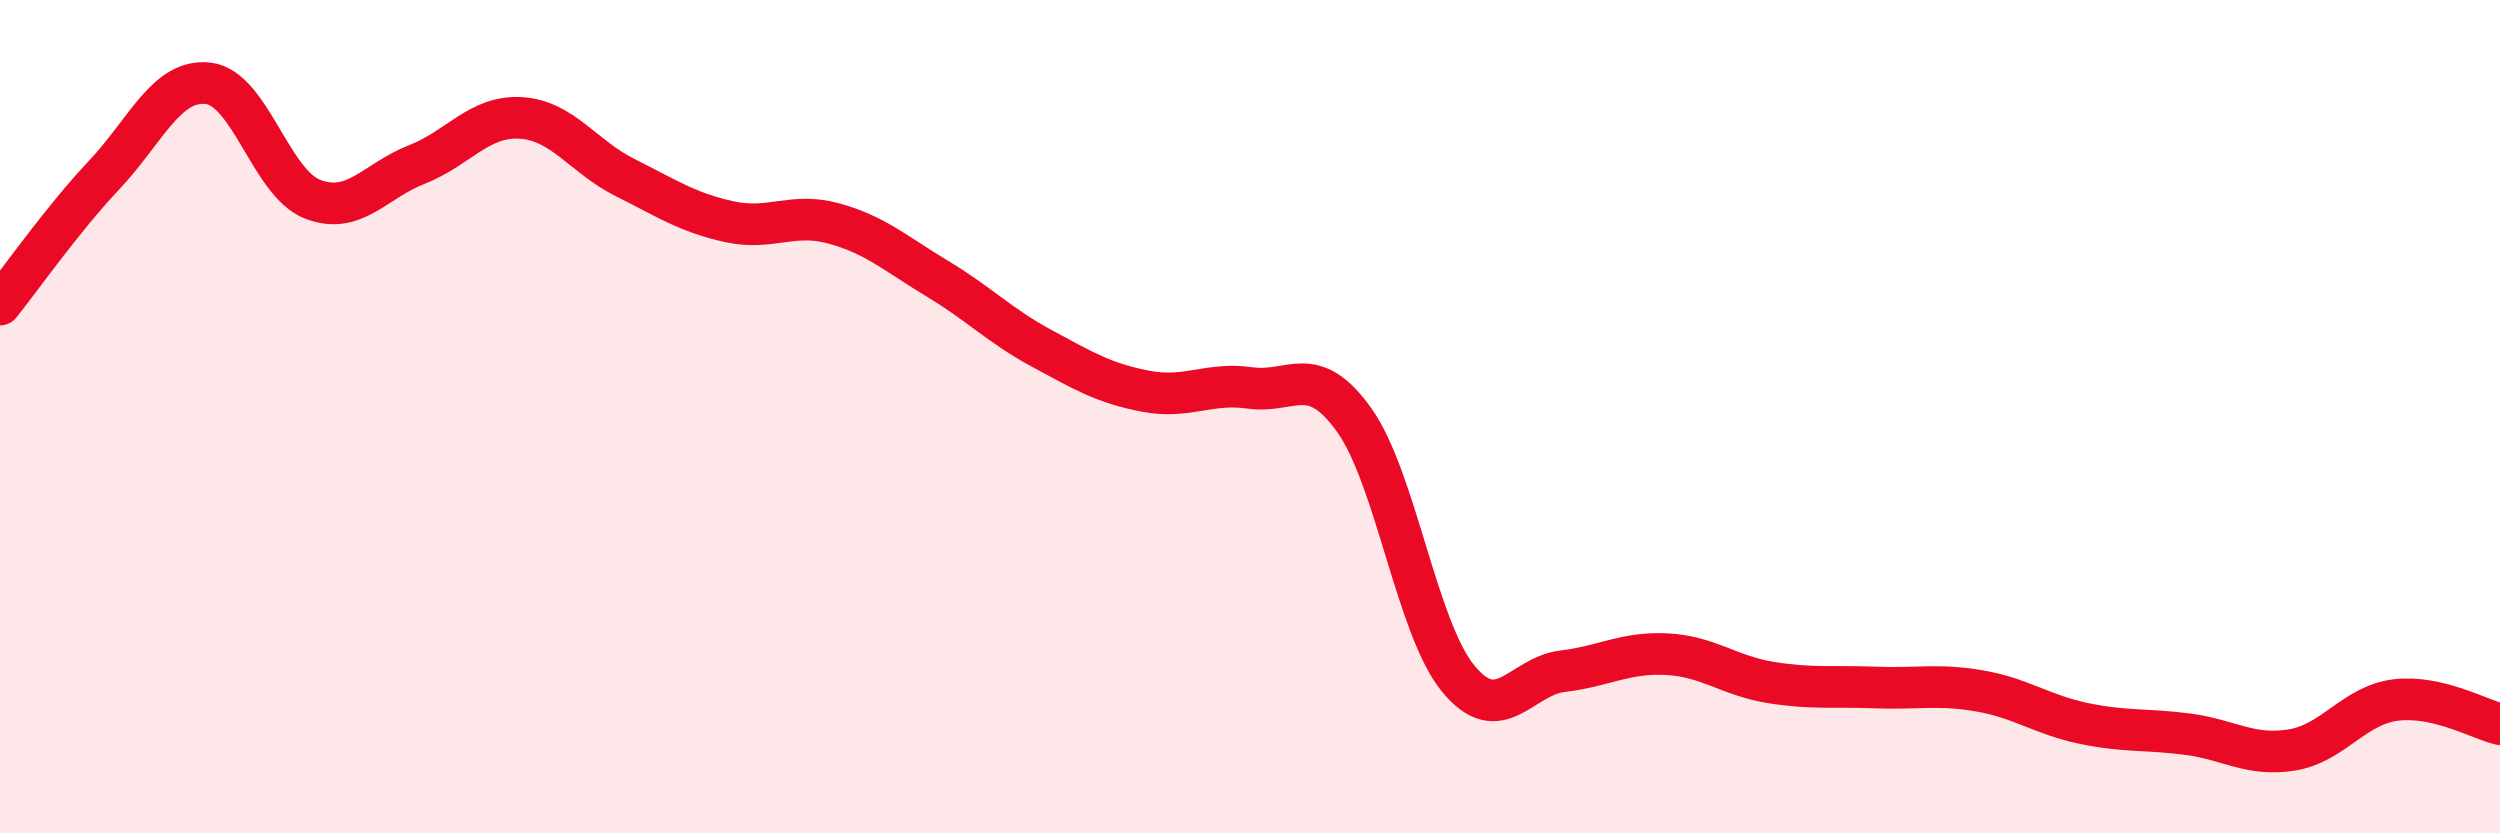
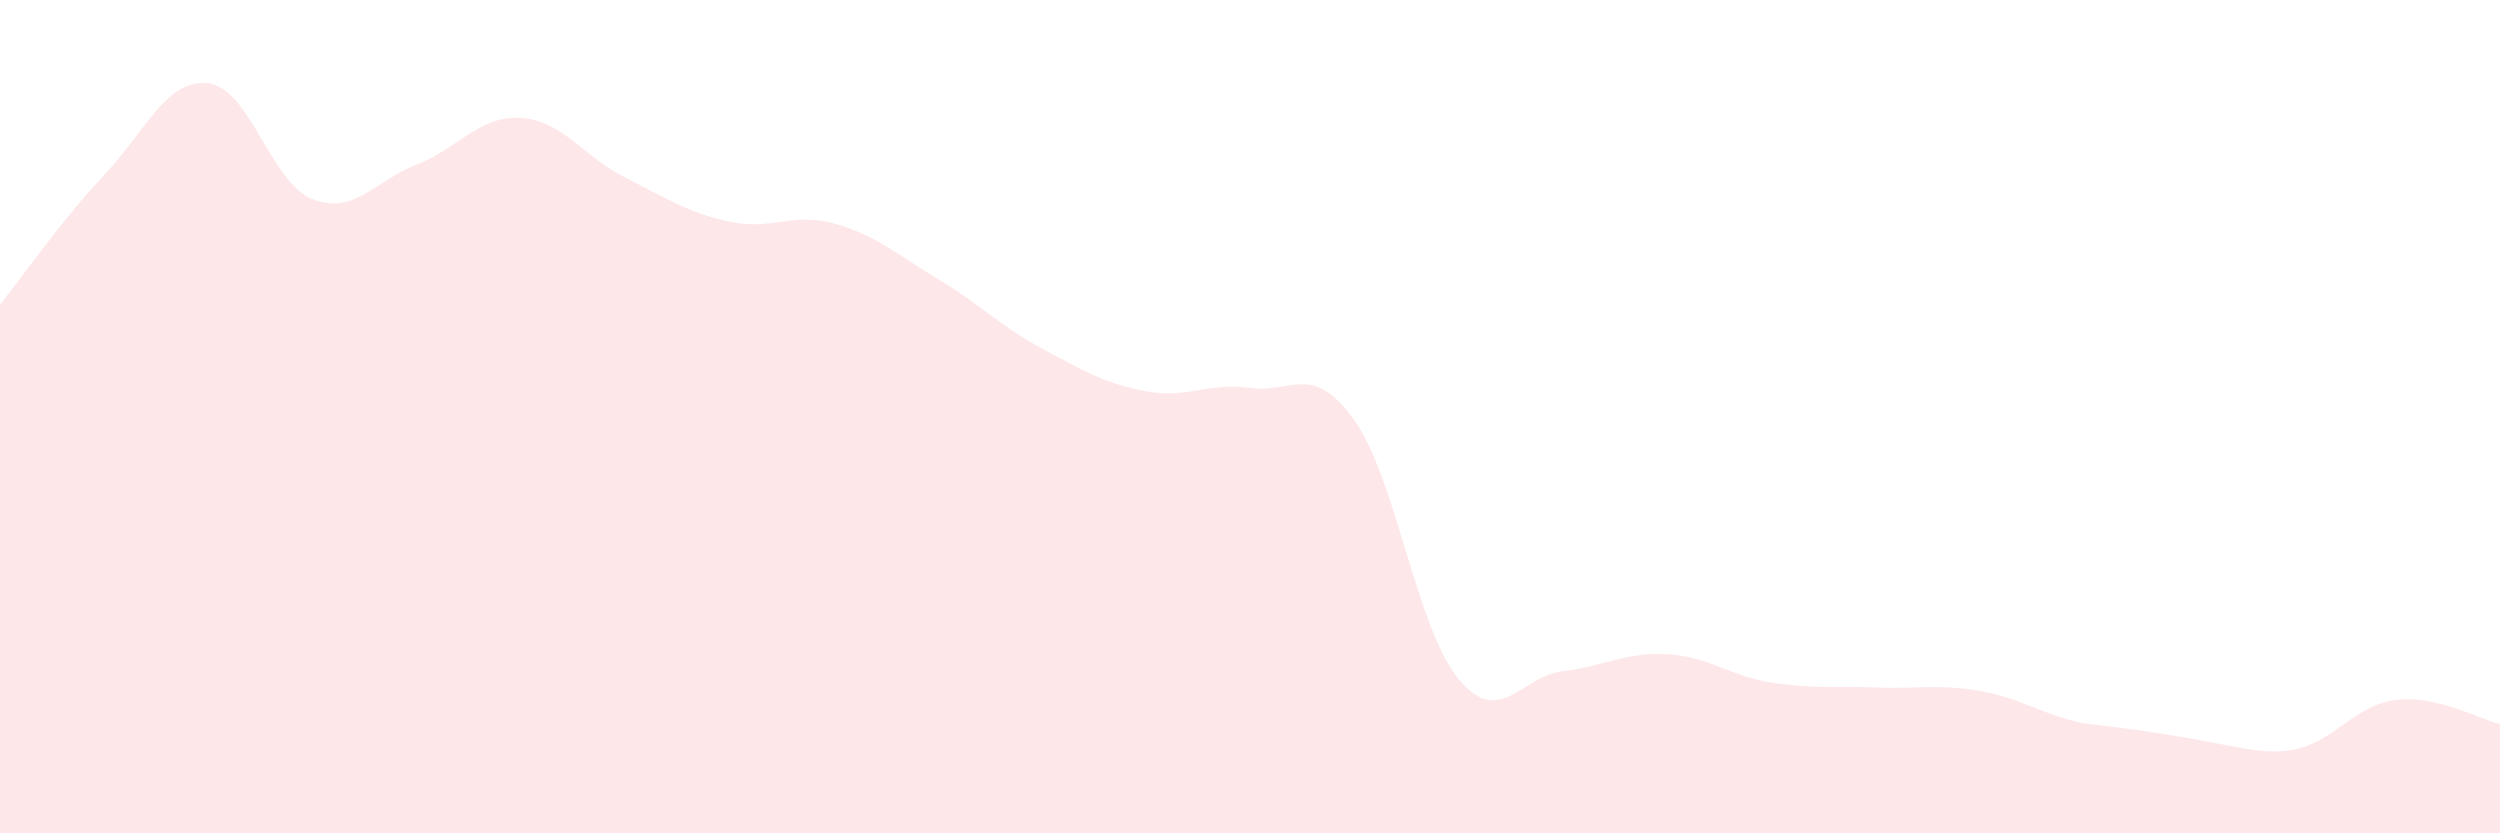
<svg xmlns="http://www.w3.org/2000/svg" width="60" height="20" viewBox="0 0 60 20">
-   <path d="M 0,7.31 C 0.5,6.69 1.5,5.26 2.5,4.2 C 3.5,3.14 4,1.88 5,2 C 6,2.12 6.5,4.39 7.5,4.78 C 8.5,5.17 9,4.34 10,3.95 C 11,3.56 11.5,2.77 12.5,2.83 C 13.5,2.89 14,3.76 15,4.26 C 16,4.76 16.5,5.1 17.5,5.32 C 18.5,5.54 19,5.09 20,5.36 C 21,5.63 21.5,6.09 22.5,6.69 C 23.5,7.29 24,7.82 25,8.36 C 26,8.9 26.5,9.2 27.5,9.39 C 28.5,9.58 29,9.17 30,9.31 C 31,9.45 31.5,8.68 32.5,10.08 C 33.5,11.48 34,15.08 35,16.29 C 36,17.5 36.5,16.23 37.5,16.11 C 38.5,15.99 39,15.65 40,15.7 C 41,15.75 41.5,16.22 42.5,16.38 C 43.5,16.54 44,16.46 45,16.5 C 46,16.54 46.5,16.41 47.5,16.58 C 48.5,16.75 49,17.15 50,17.36 C 51,17.57 51.5,17.49 52.5,17.62 C 53.5,17.75 54,18.16 55,18 C 56,17.84 56.5,16.92 57.5,16.8 C 58.5,16.68 59.5,17.26 60,17.38L60 20L0 20Z" fill="#EB0A25" opacity="0.1" stroke-linecap="round" stroke-linejoin="round" />
-   <path d="M 0,7.31 C 0.5,6.69 1.5,5.26 2.5,4.2 C 3.5,3.14 4,1.88 5,2 C 6,2.12 6.5,4.39 7.5,4.78 C 8.5,5.17 9,4.34 10,3.95 C 11,3.56 11.5,2.77 12.5,2.83 C 13.5,2.89 14,3.76 15,4.26 C 16,4.76 16.5,5.1 17.5,5.32 C 18.5,5.54 19,5.09 20,5.36 C 21,5.63 21.5,6.09 22.5,6.69 C 23.5,7.29 24,7.82 25,8.36 C 26,8.9 26.5,9.2 27.5,9.39 C 28.5,9.58 29,9.17 30,9.31 C 31,9.45 31.5,8.68 32.5,10.08 C 33.5,11.48 34,15.08 35,16.29 C 36,17.5 36.5,16.23 37.5,16.11 C 38.5,15.99 39,15.65 40,15.7 C 41,15.75 41.5,16.22 42.5,16.38 C 43.5,16.54 44,16.46 45,16.5 C 46,16.54 46.5,16.41 47.5,16.58 C 48.5,16.75 49,17.15 50,17.36 C 51,17.57 51.5,17.49 52.5,17.62 C 53.5,17.75 54,18.16 55,18 C 56,17.84 56.5,16.92 57.5,16.8 C 58.5,16.68 59.5,17.26 60,17.38" stroke="#EB0A25" stroke-width="1" fill="none" stroke-linecap="round" stroke-linejoin="round" />
+   <path d="M 0,7.31 C 0.5,6.69 1.5,5.26 2.5,4.2 C 3.5,3.14 4,1.88 5,2 C 6,2.12 6.5,4.39 7.5,4.78 C 8.5,5.17 9,4.34 10,3.95 C 11,3.56 11.5,2.77 12.5,2.83 C 13.5,2.89 14,3.76 15,4.26 C 16,4.76 16.5,5.1 17.5,5.32 C 18.5,5.54 19,5.09 20,5.36 C 21,5.63 21.5,6.09 22.5,6.69 C 23.5,7.29 24,7.82 25,8.36 C 26,8.9 26.5,9.2 27.5,9.39 C 28.5,9.58 29,9.17 30,9.31 C 31,9.45 31.5,8.68 32.5,10.08 C 33.5,11.48 34,15.08 35,16.29 C 36,17.5 36.5,16.23 37.5,16.11 C 38.5,15.99 39,15.65 40,15.7 C 41,15.75 41.5,16.22 42.5,16.38 C 43.5,16.54 44,16.46 45,16.5 C 46,16.54 46.5,16.41 47.5,16.58 C 48.5,16.75 49,17.15 50,17.36 C 53.5,17.75 54,18.16 55,18 C 56,17.84 56.5,16.92 57.5,16.8 C 58.5,16.68 59.5,17.26 60,17.38L60 20L0 20Z" fill="#EB0A25" opacity="0.1" stroke-linecap="round" stroke-linejoin="round" />
</svg>